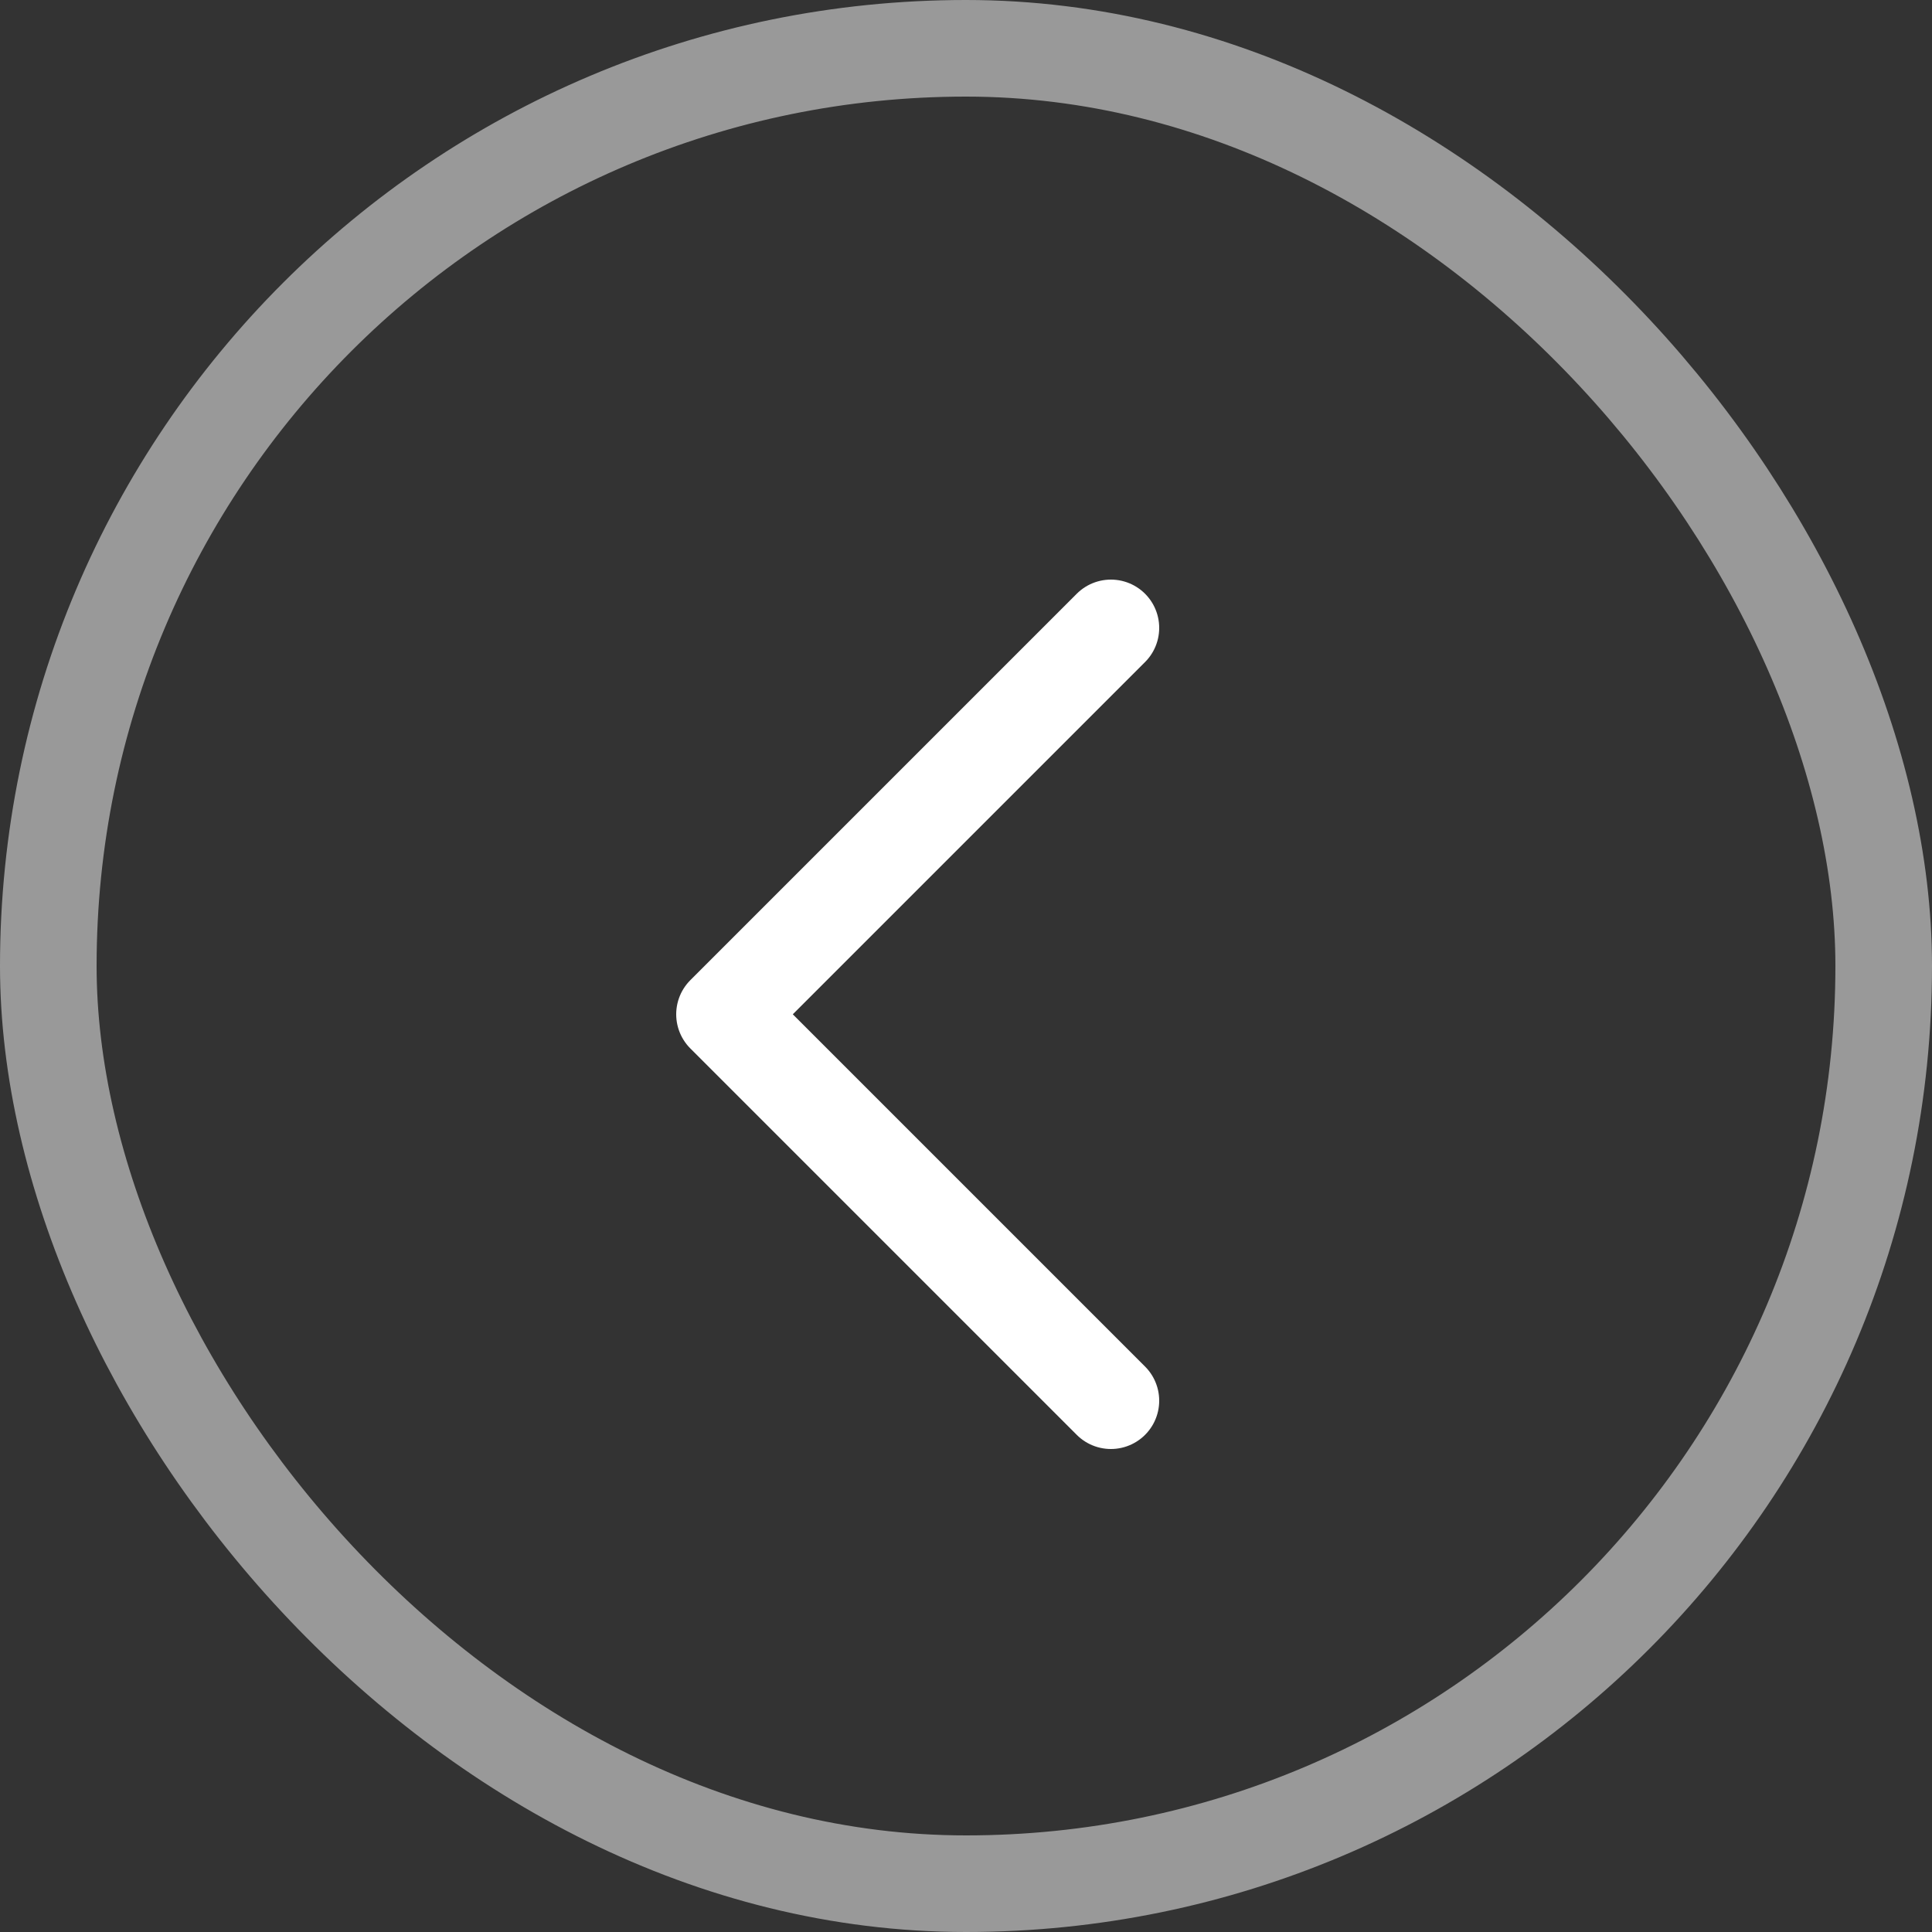
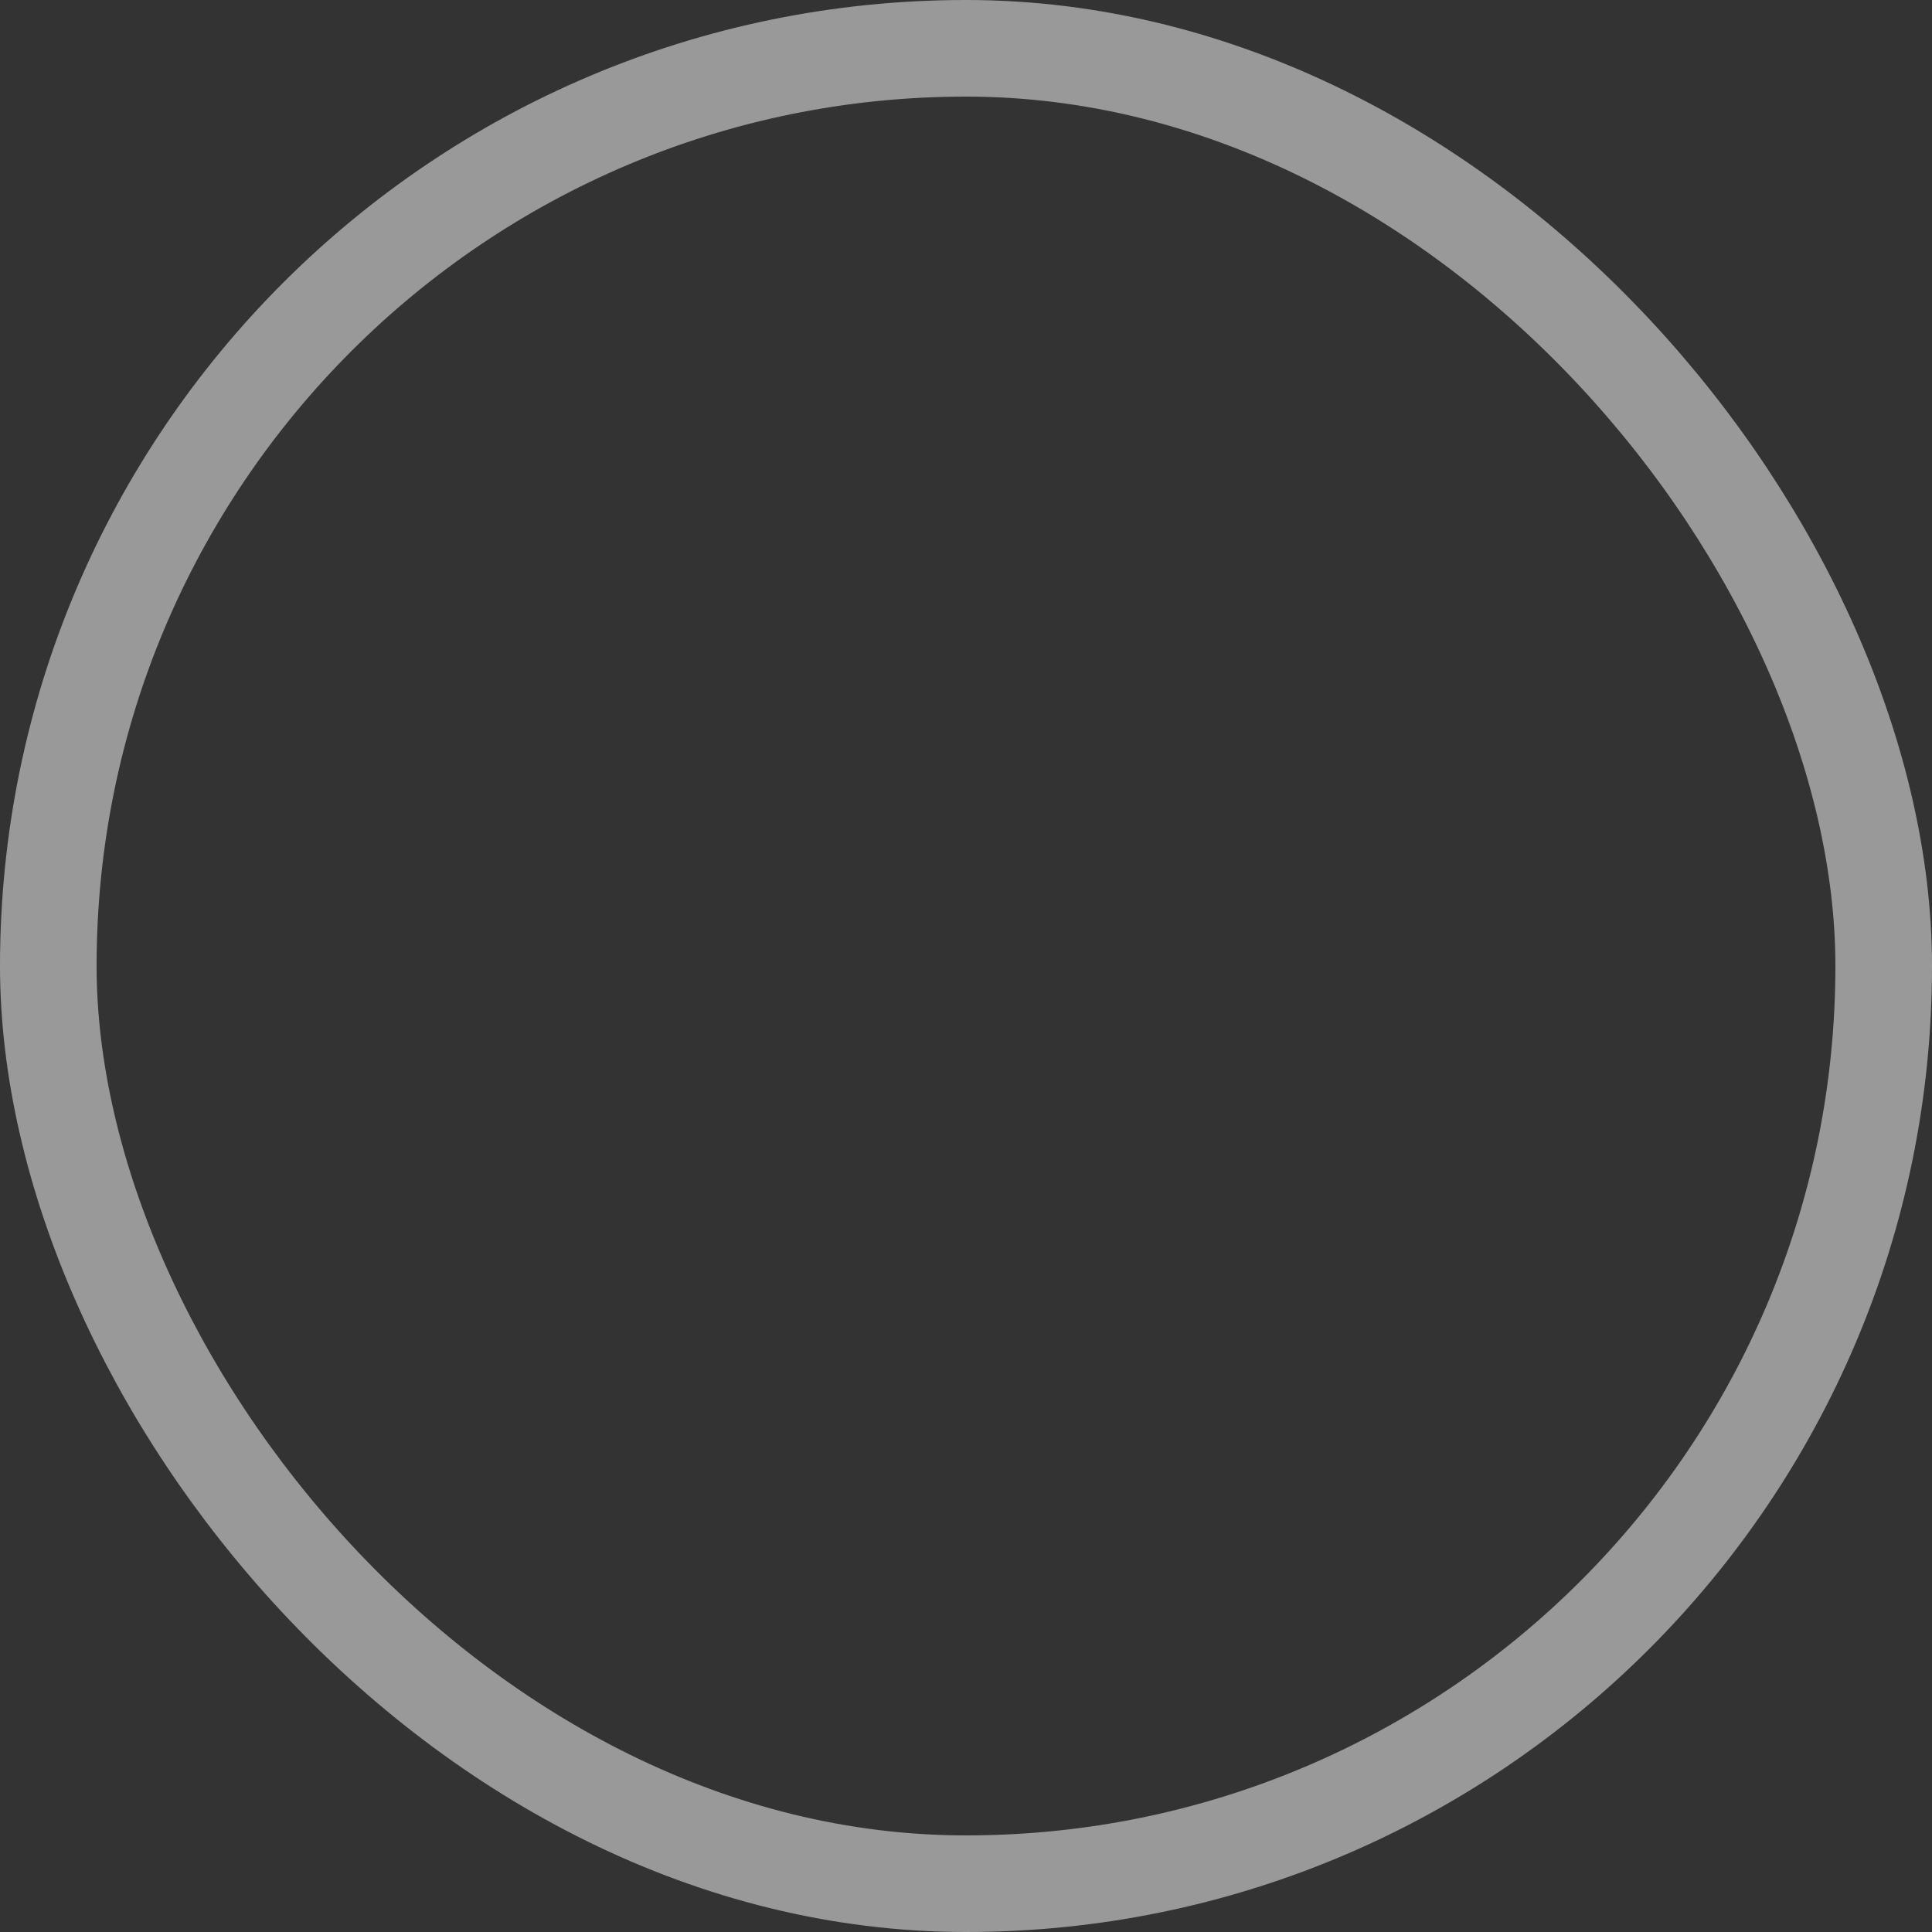
<svg xmlns="http://www.w3.org/2000/svg" width="40" height="40" viewBox="0 0 40 40" fill="none">
  <rect x="0" y="0" width="40" height="40" fill="#333333" stroke="none" />
  <rect x="39" y="39" width="38" height="38" rx="19" transform="rotate(-180 39 39)" stroke="white" stroke-opacity="0.5" stroke-width="2" />
-   <path d="M23 29L15 21L23 13" stroke="white" stroke-width="2" stroke-linecap="round" stroke-linejoin="round" />
</svg>